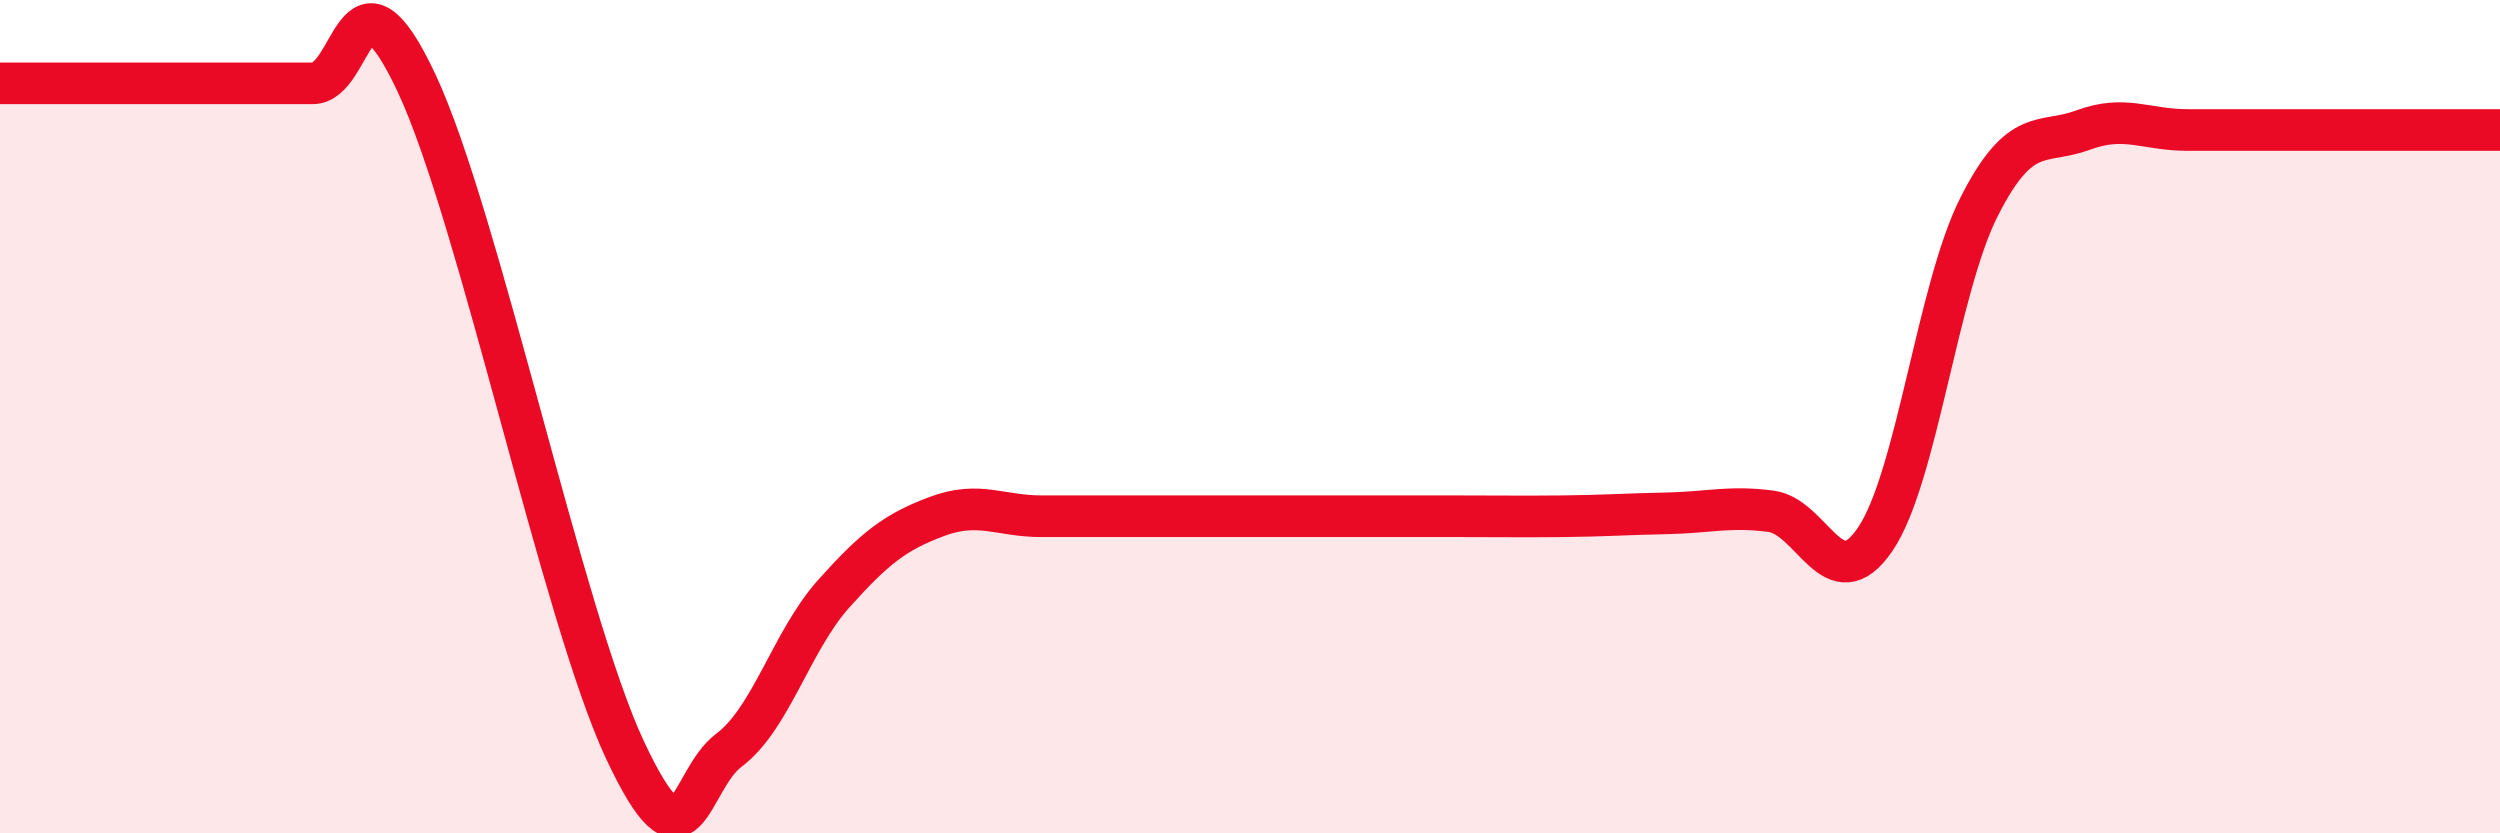
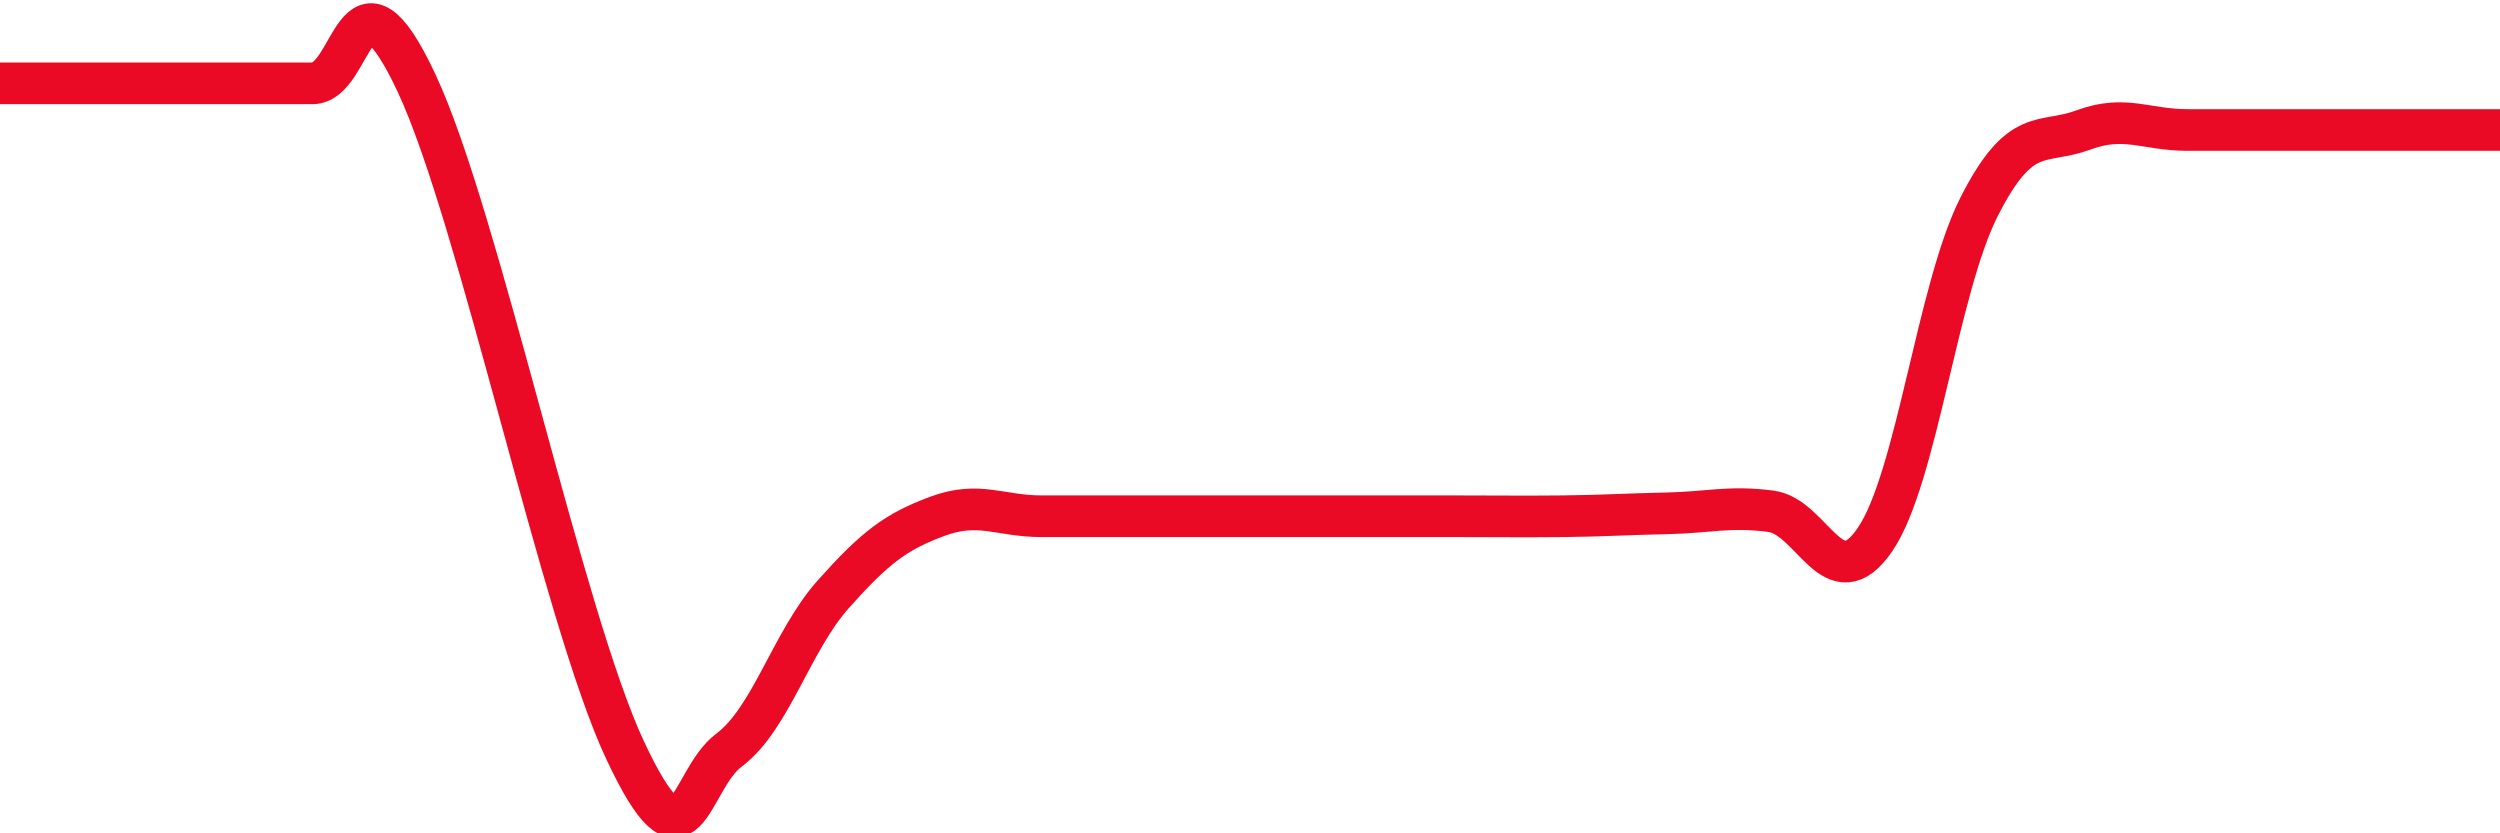
<svg xmlns="http://www.w3.org/2000/svg" width="60" height="20" viewBox="0 0 60 20">
-   <path d="M 0,2 C 0.5,2 1.5,2 2.5,2 C 3.5,2 4,2 5,2 C 6,2 6.5,2 7.5,2 C 8.5,2 8.5,-1.2 10,2 C 11.5,5.2 13.5,14.8 15,18 C 16.5,21.2 16.5,18.75 17.5,18 C 18.5,17.25 19,15.38 20,14.26 C 21,13.14 21.5,12.76 22.5,12.39 C 23.5,12.02 24,12.39 25,12.39 C 26,12.39 26.5,12.39 27.5,12.39 C 28.5,12.39 29,12.39 30,12.39 C 31,12.39 31.5,12.39 32.5,12.39 C 33.5,12.39 34,12.39 35,12.39 C 36,12.39 36.5,12.4 37.5,12.39 C 38.5,12.38 39,12.34 40,12.32 C 41,12.3 41.5,12.14 42.5,12.27 C 43.5,12.4 44,14.41 45,12.95 C 46,11.49 46.5,6.93 47.5,4.96 C 48.5,2.99 49,3.49 50,3.12 C 51,2.75 51.5,3.12 52.5,3.12 C 53.5,3.12 54,3.12 55,3.12 C 56,3.12 56.5,3.12 57.5,3.12 C 58.5,3.12 59.5,3.12 60,3.12L60 20L0 20Z" fill="#EB0A25" opacity="0.1" stroke-linecap="round" stroke-linejoin="round" />
  <path d="M 0,2 C 0.5,2 1.5,2 2.5,2 C 3.5,2 4,2 5,2 C 6,2 6.5,2 7.5,2 C 8.5,2 8.5,-1.2 10,2 C 11.5,5.2 13.5,14.8 15,18 C 16.5,21.2 16.5,18.75 17.5,18 C 18.5,17.25 19,15.38 20,14.26 C 21,13.14 21.5,12.76 22.5,12.39 C 23.5,12.02 24,12.39 25,12.39 C 26,12.39 26.5,12.39 27.5,12.39 C 28.5,12.39 29,12.39 30,12.39 C 31,12.39 31.5,12.39 32.5,12.39 C 33.5,12.39 34,12.39 35,12.39 C 36,12.39 36.5,12.4 37.5,12.39 C 38.5,12.38 39,12.34 40,12.32 C 41,12.3 41.5,12.14 42.5,12.27 C 43.5,12.4 44,14.41 45,12.95 C 46,11.49 46.5,6.93 47.5,4.96 C 48.5,2.99 49,3.49 50,3.12 C 51,2.75 51.5,3.12 52.5,3.12 C 53.5,3.12 54,3.12 55,3.12 C 56,3.12 56.5,3.12 57.5,3.12 C 58.5,3.12 59.5,3.12 60,3.12" stroke="#EB0A25" stroke-width="1" fill="none" stroke-linecap="round" stroke-linejoin="round" />
</svg>